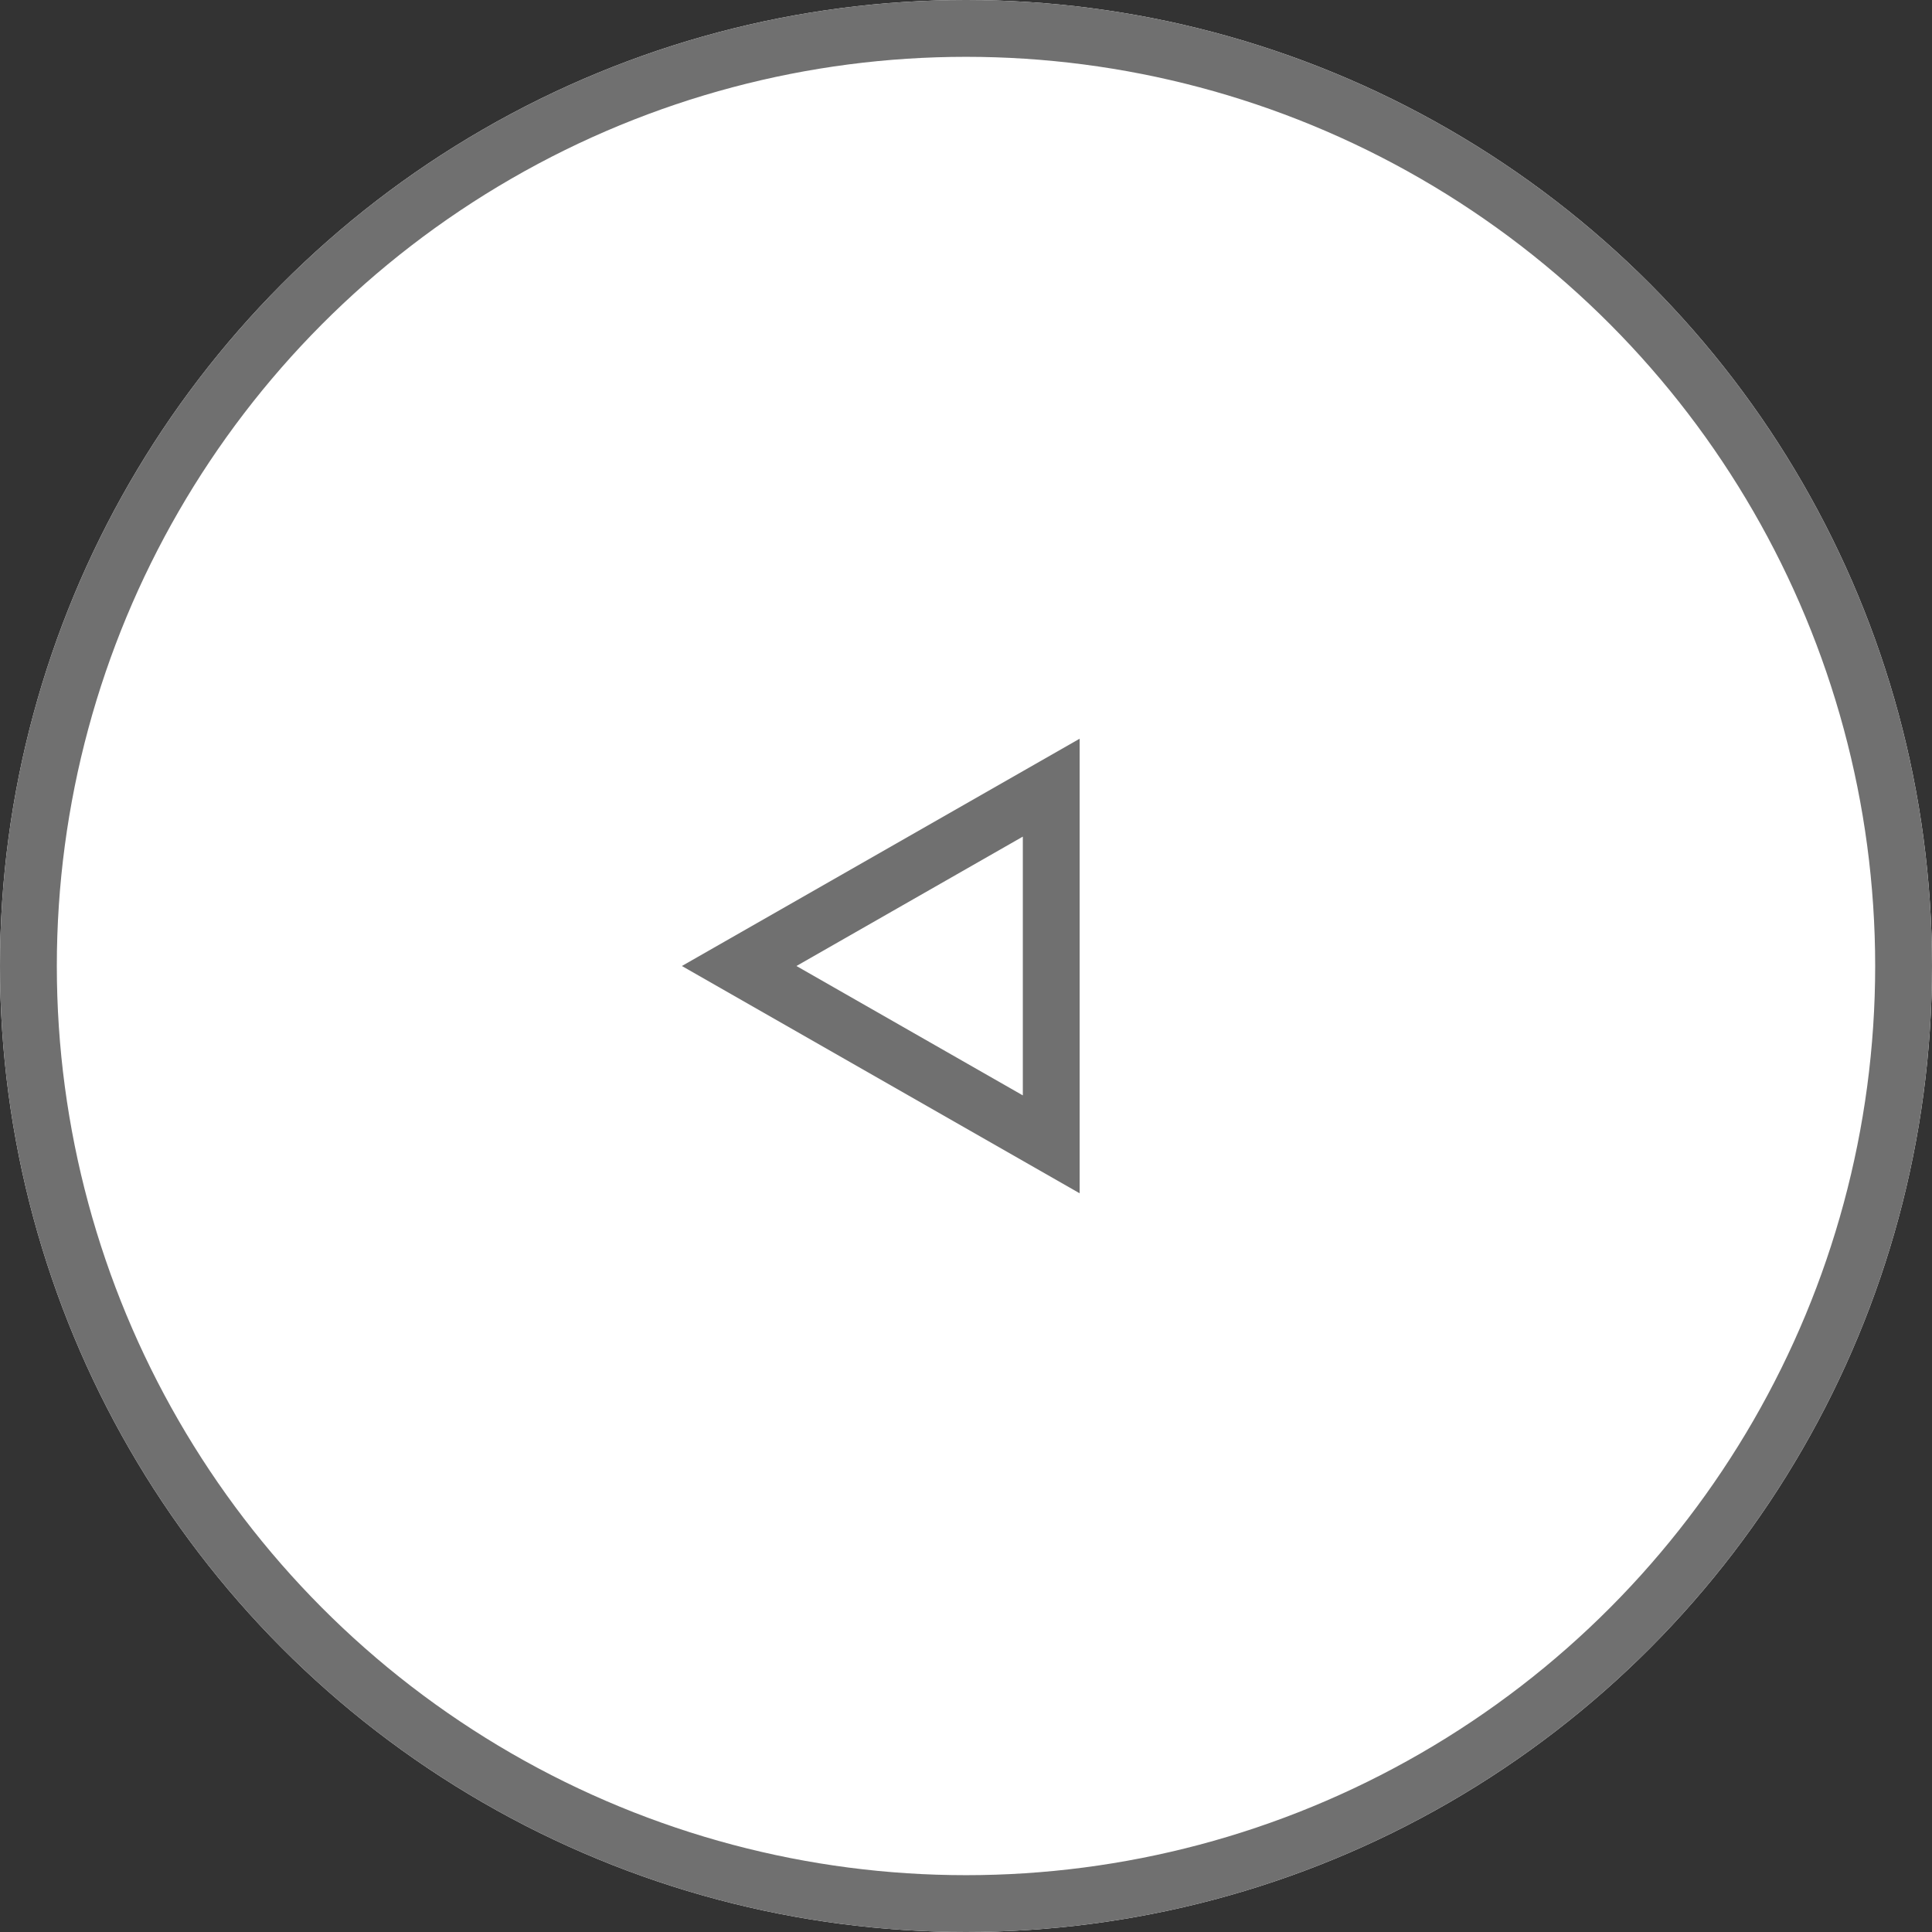
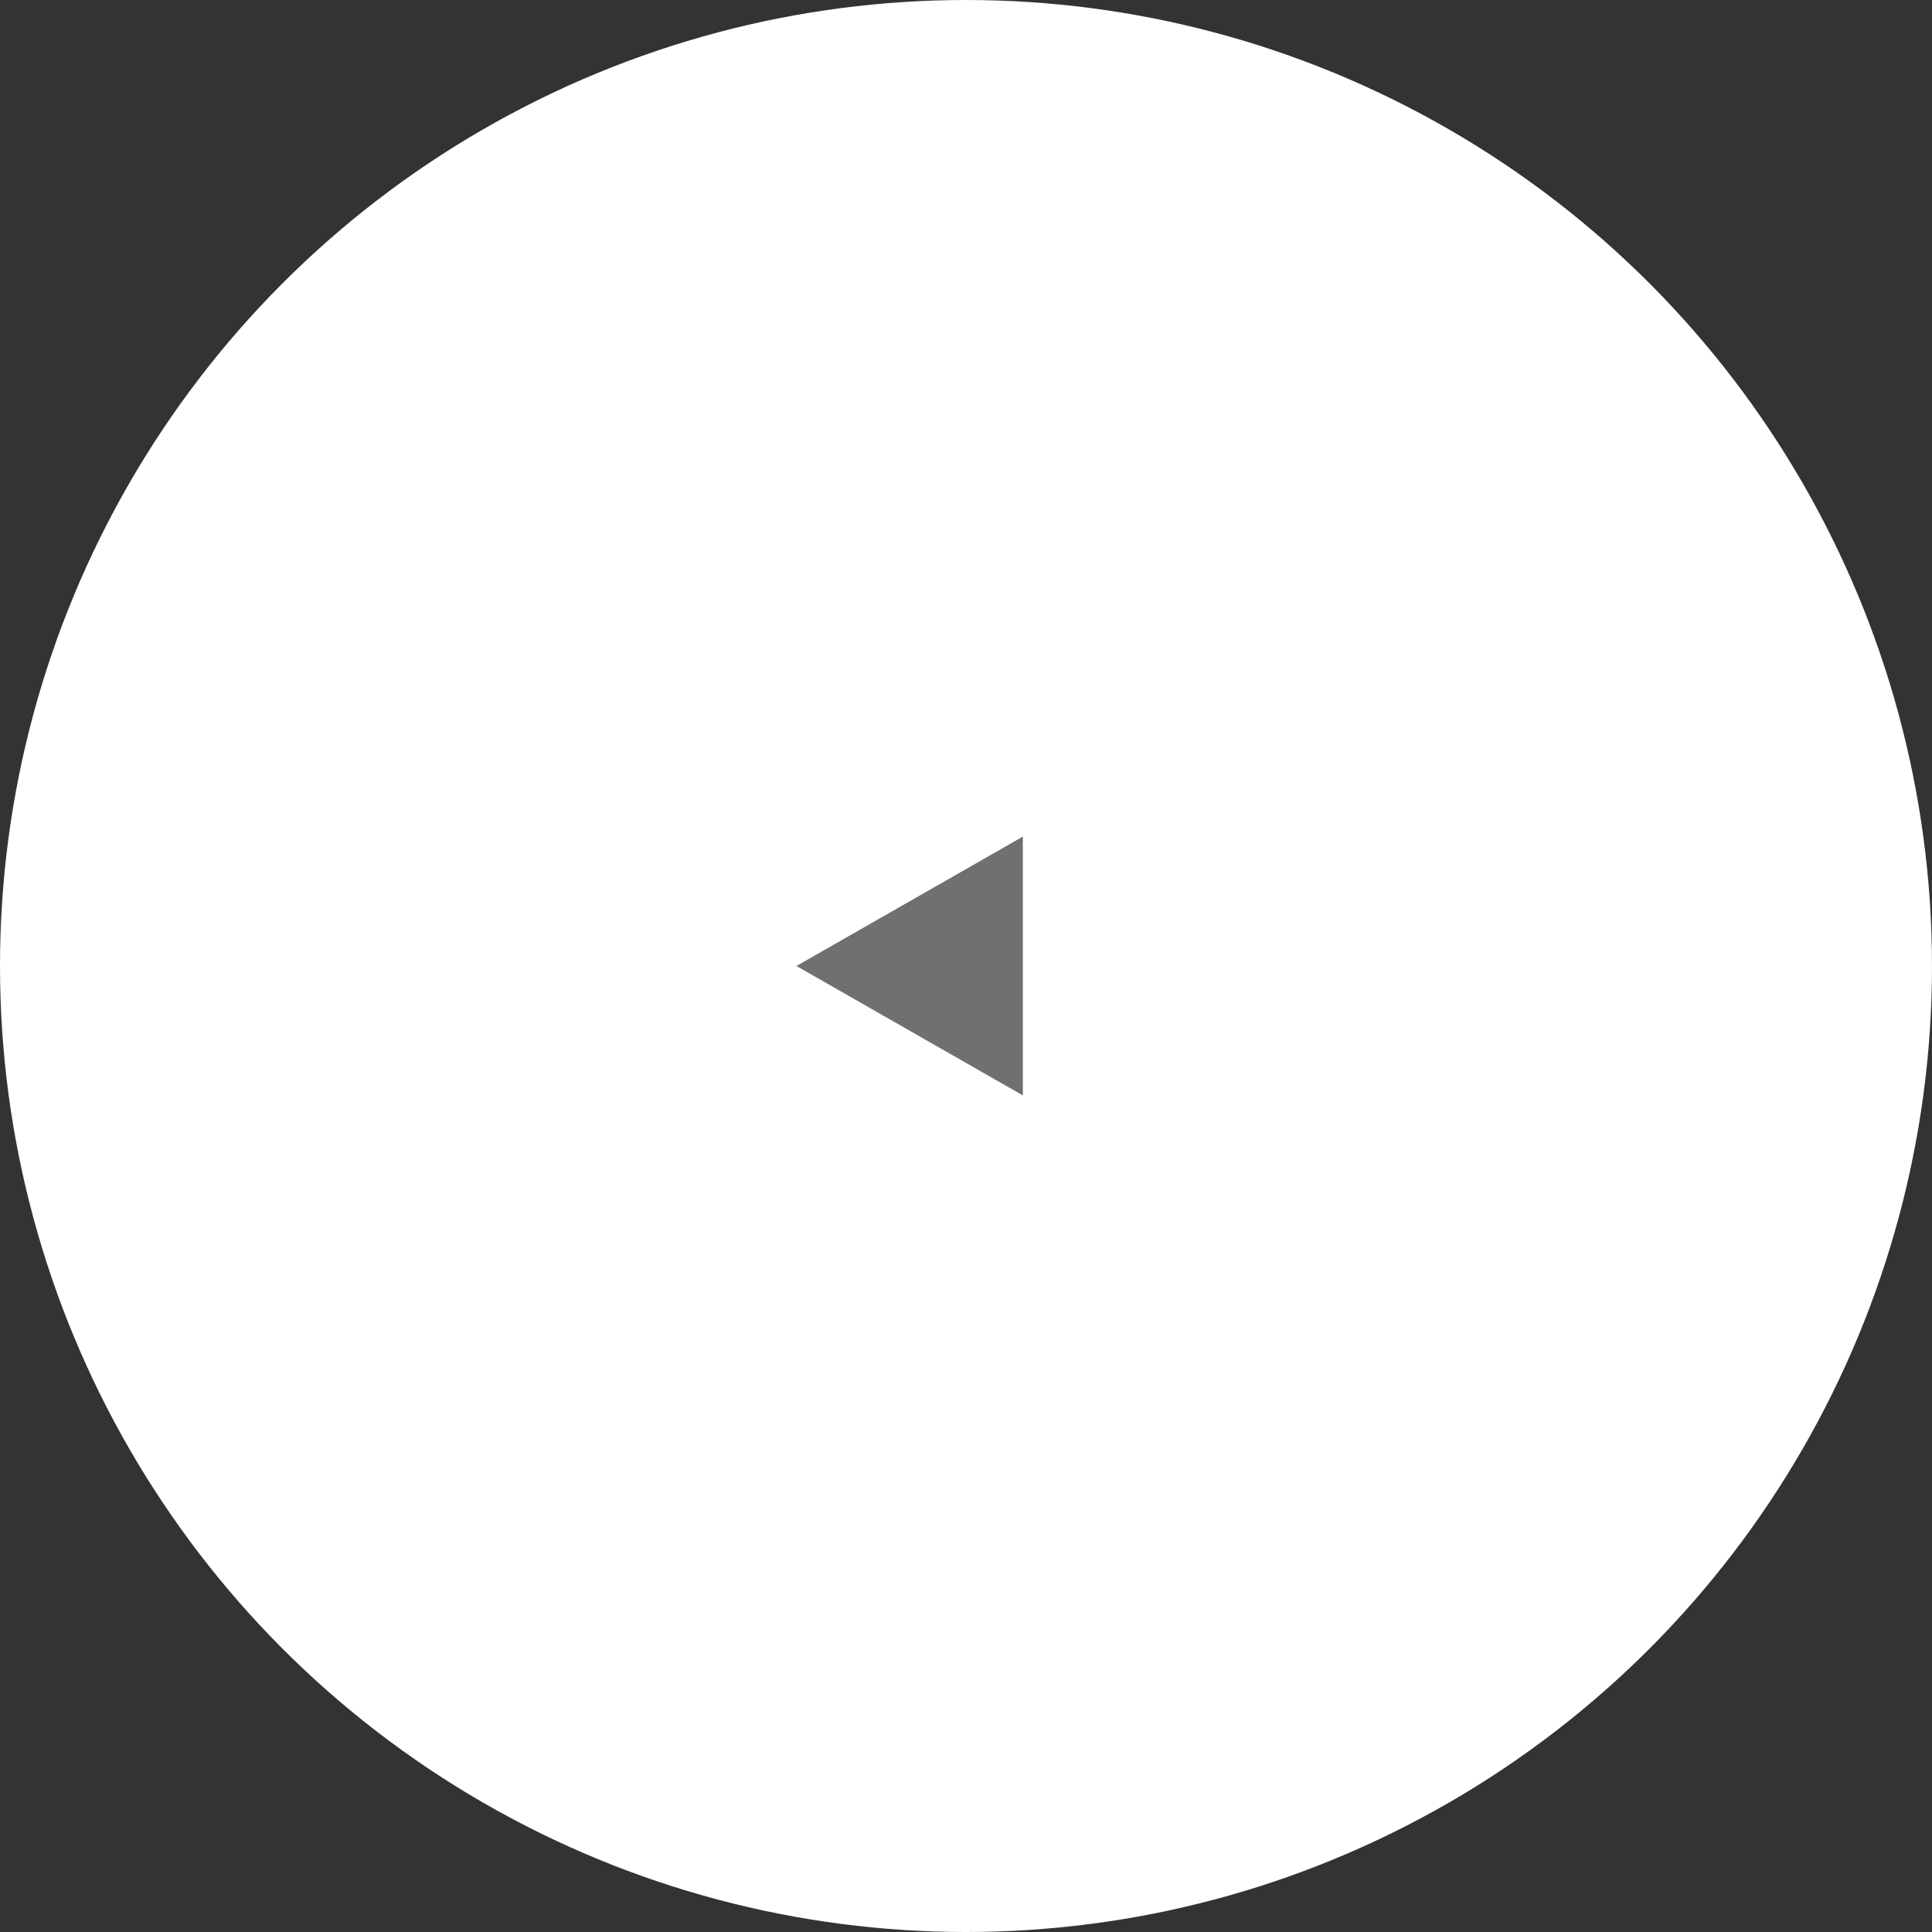
<svg xmlns="http://www.w3.org/2000/svg" width="34" height="34" viewBox="0 0 34 34">
  <rect x="0" y="0" width="34" height="34" fill="#333333" stroke="none" />
  <g id="グループ_27" data-name="グループ 27" transform="translate(-1205 -2007)">
    <g id="楕円形_1" data-name="楕円形 1" transform="translate(1205 2007)" fill="#fff" stroke="#707070" stroke-width="1">
      <circle cx="17" cy="17" r="17" stroke="none" />
-       <circle cx="17" cy="17" r="16.5" fill="none" />
    </g>
    <g id="多角形_1" data-name="多角形 1" transform="translate(1217 2028) rotate(-90)" fill="none">
      <path d="M4,0,8,7H0Z" stroke="none" />
-       <path d="M 4 2.016 L 1.723 6 L 6.277 6 L 4 2.016 M 4 0 L 8 7 L -4.76837158203125e-07 7 L 4 0 Z" stroke="none" fill="#707070" />
+       <path d="M 4 2.016 L 1.723 6 L 6.277 6 L 4 2.016 M 4 0 L -4.76837158203125e-07 7 L 4 0 Z" stroke="none" fill="#707070" />
    </g>
  </g>
</svg>